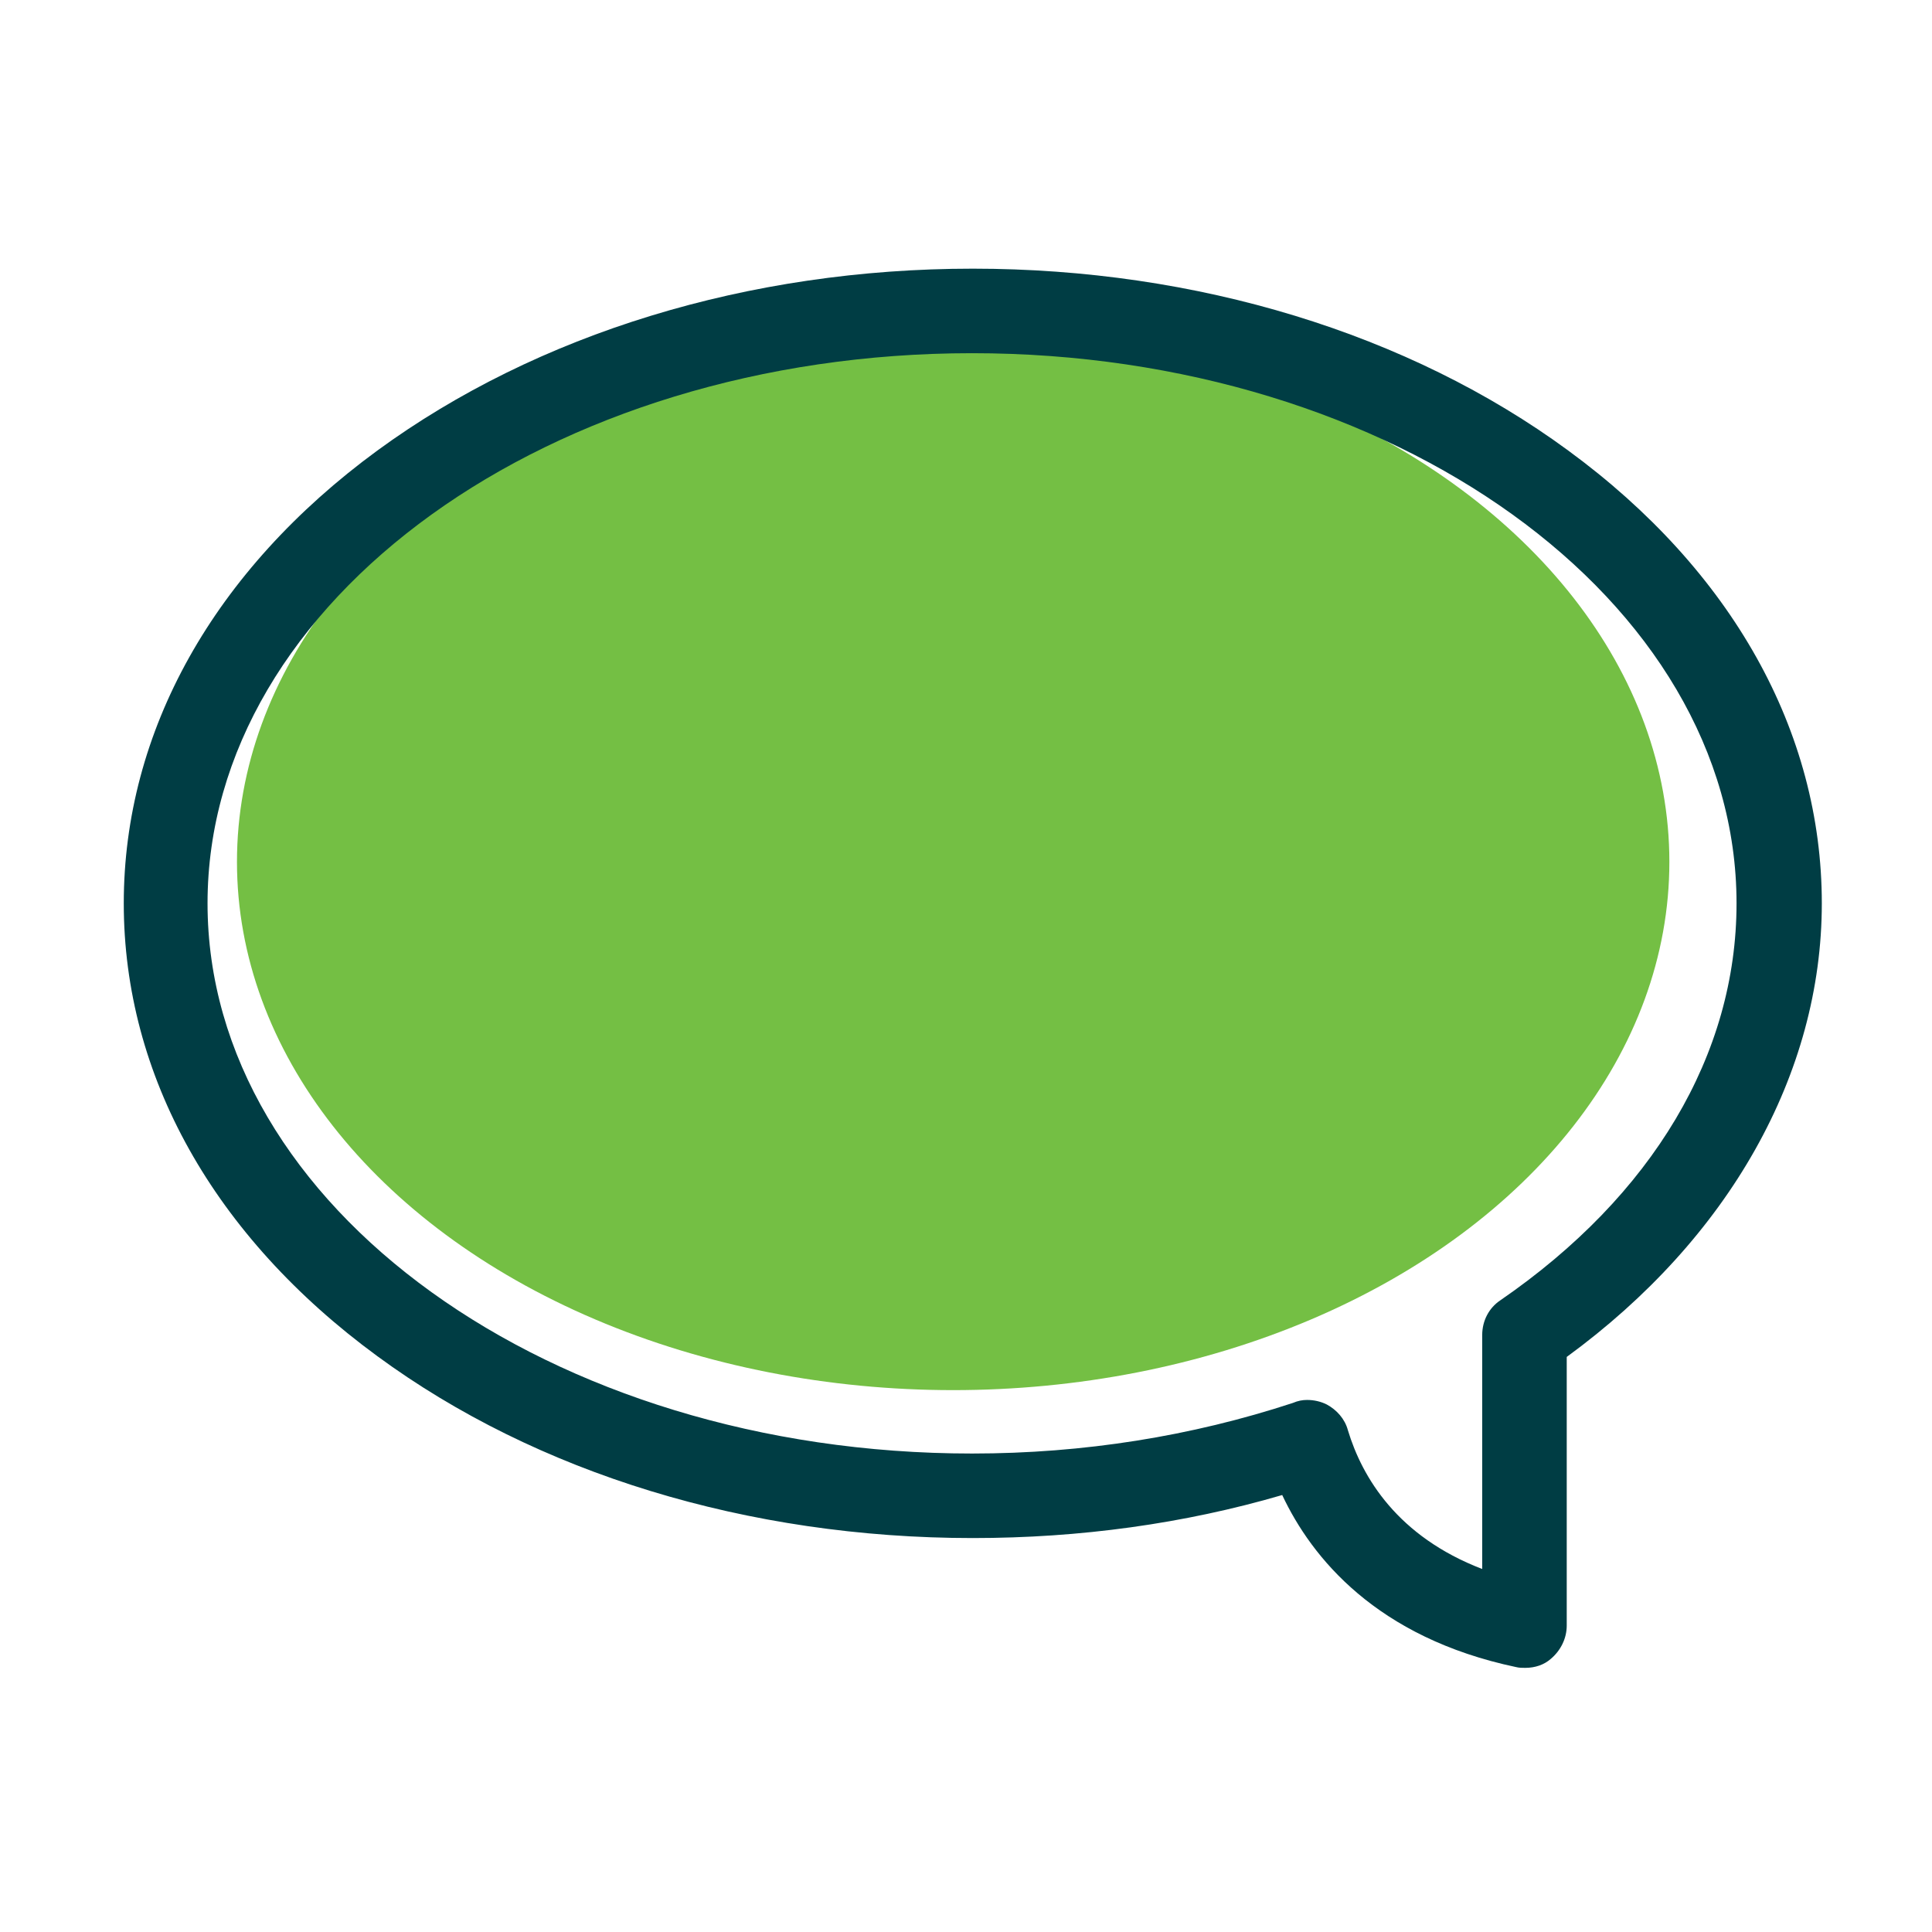
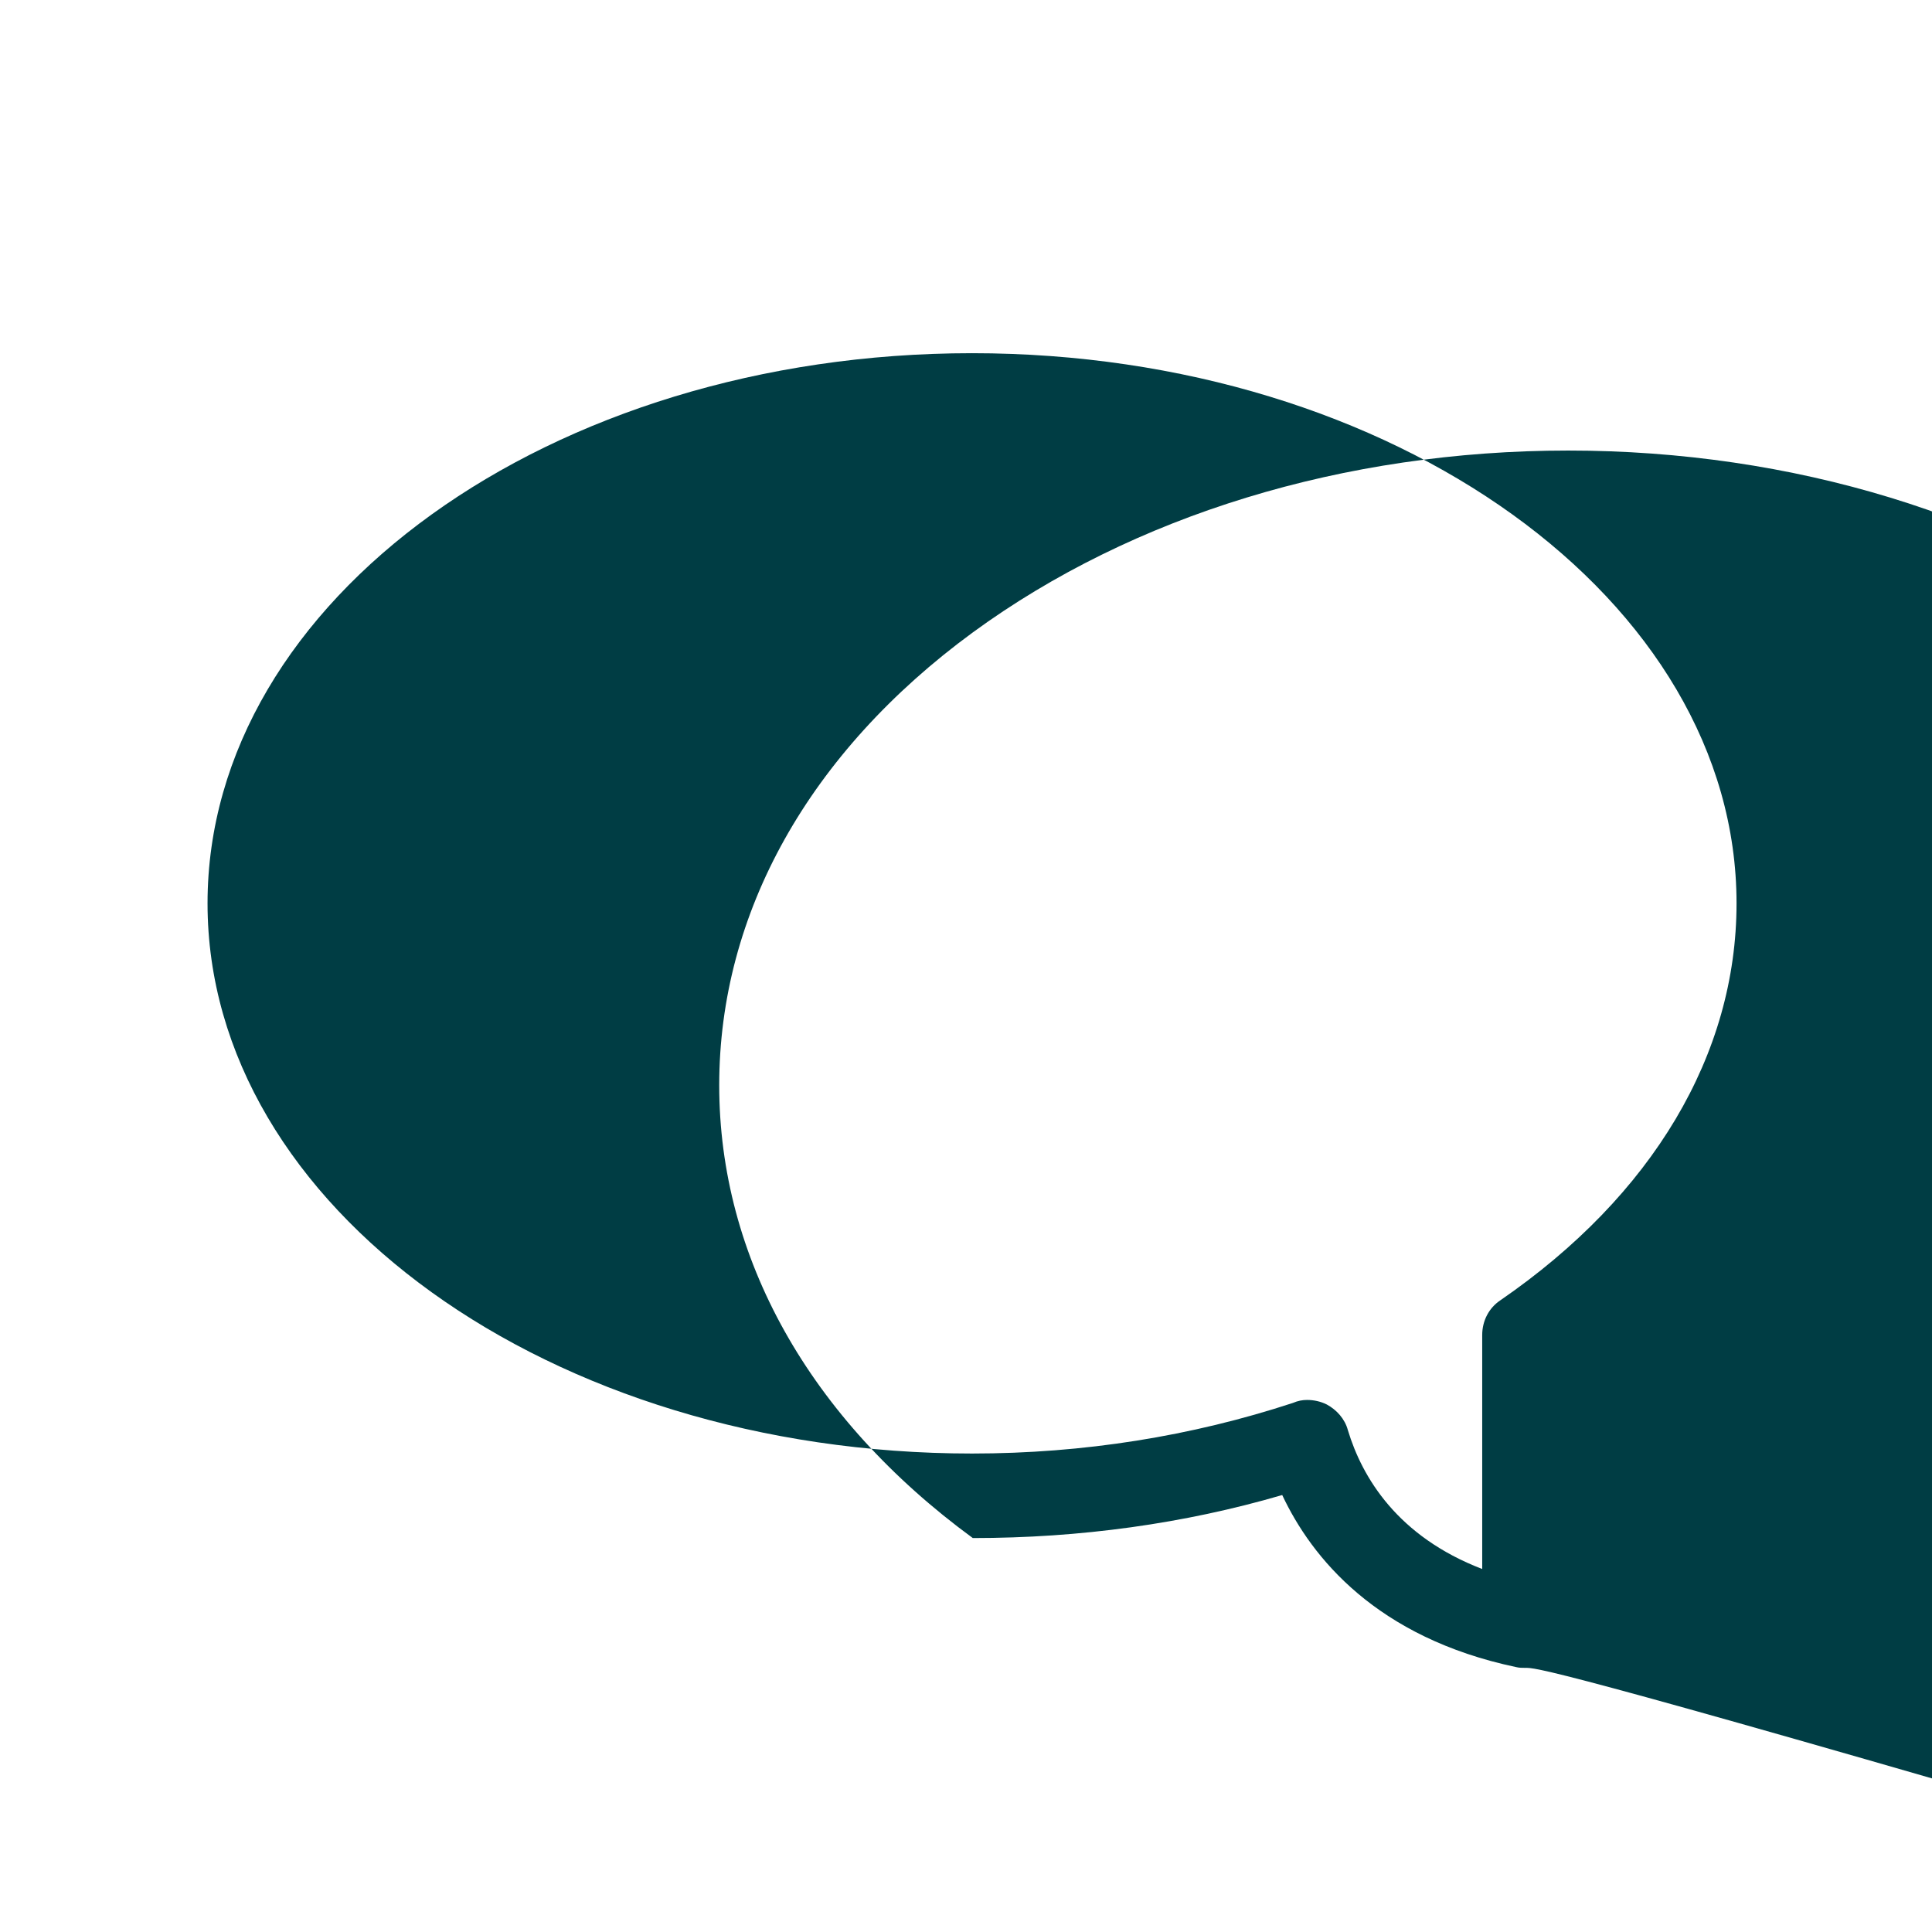
<svg xmlns="http://www.w3.org/2000/svg" version="1.1" id="Layer_1" x="0px" y="0px" viewBox="0 0 256 256" style="enable-background:new 0 0 256 256;" xml:space="preserve">
  <style type="text/css">
	.st0{fill:#74BF44;}
	.st1{fill:#003D44;}
</style>
-   <ellipse class="st0" cx="126.3" cy="114.2" rx="94.9" ry="70" />
-   <path class="st1" d="M202.1,221c-0.4,0-0.8,0-1.2-0.1c-18.5-3.9-27.1-14.5-31-22.8c-13,3.8-26.8,5.7-41,5.7  c-29.8,0-57.8-8.6-78.9-24.1c-21.7-15.9-33.6-37.2-33.6-60s11.9-44.1,33.6-60c21.2-15.5,49.2-24.1,78.9-24.1s57.8,8.6,78.9,24.1  c21.7,15.9,33.6,37.2,33.6,60c0,22.6-12.3,44.4-33.8,60.1v35.6c0,1.7-0.8,3.3-2.1,4.4C204.6,220.6,203.4,221,202.1,221z   M173.2,185.5c0.9,0,1.8,0.2,2.6,0.6c1.3,0.7,2.4,1.9,2.8,3.4c1.9,6.3,6.6,14.1,17.8,18.4v-31c0-1.9,0.9-3.6,2.4-4.6  c20.2-13.9,31.3-32.6,31.3-52.6c0-40.2-45.4-72.9-101.3-72.9c-55.9,0-101.3,32.7-101.3,72.9s45.4,72.9,101.3,72.9  c14.8,0,29.1-2.3,42.5-6.7C172,185.6,172.6,185.5,173.2,185.5z" />
+   <path class="st1" d="M202.1,221c-0.4,0-0.8,0-1.2-0.1c-18.5-3.9-27.1-14.5-31-22.8c-13,3.8-26.8,5.7-41,5.7  c-21.7-15.9-33.6-37.2-33.6-60s11.9-44.1,33.6-60c21.2-15.5,49.2-24.1,78.9-24.1s57.8,8.6,78.9,24.1  c21.7,15.9,33.6,37.2,33.6,60c0,22.6-12.3,44.4-33.8,60.1v35.6c0,1.7-0.8,3.3-2.1,4.4C204.6,220.6,203.4,221,202.1,221z   M173.2,185.5c0.9,0,1.8,0.2,2.6,0.6c1.3,0.7,2.4,1.9,2.8,3.4c1.9,6.3,6.6,14.1,17.8,18.4v-31c0-1.9,0.9-3.6,2.4-4.6  c20.2-13.9,31.3-32.6,31.3-52.6c0-40.2-45.4-72.9-101.3-72.9c-55.9,0-101.3,32.7-101.3,72.9s45.4,72.9,101.3,72.9  c14.8,0,29.1-2.3,42.5-6.7C172,185.6,172.6,185.5,173.2,185.5z" />
</svg>